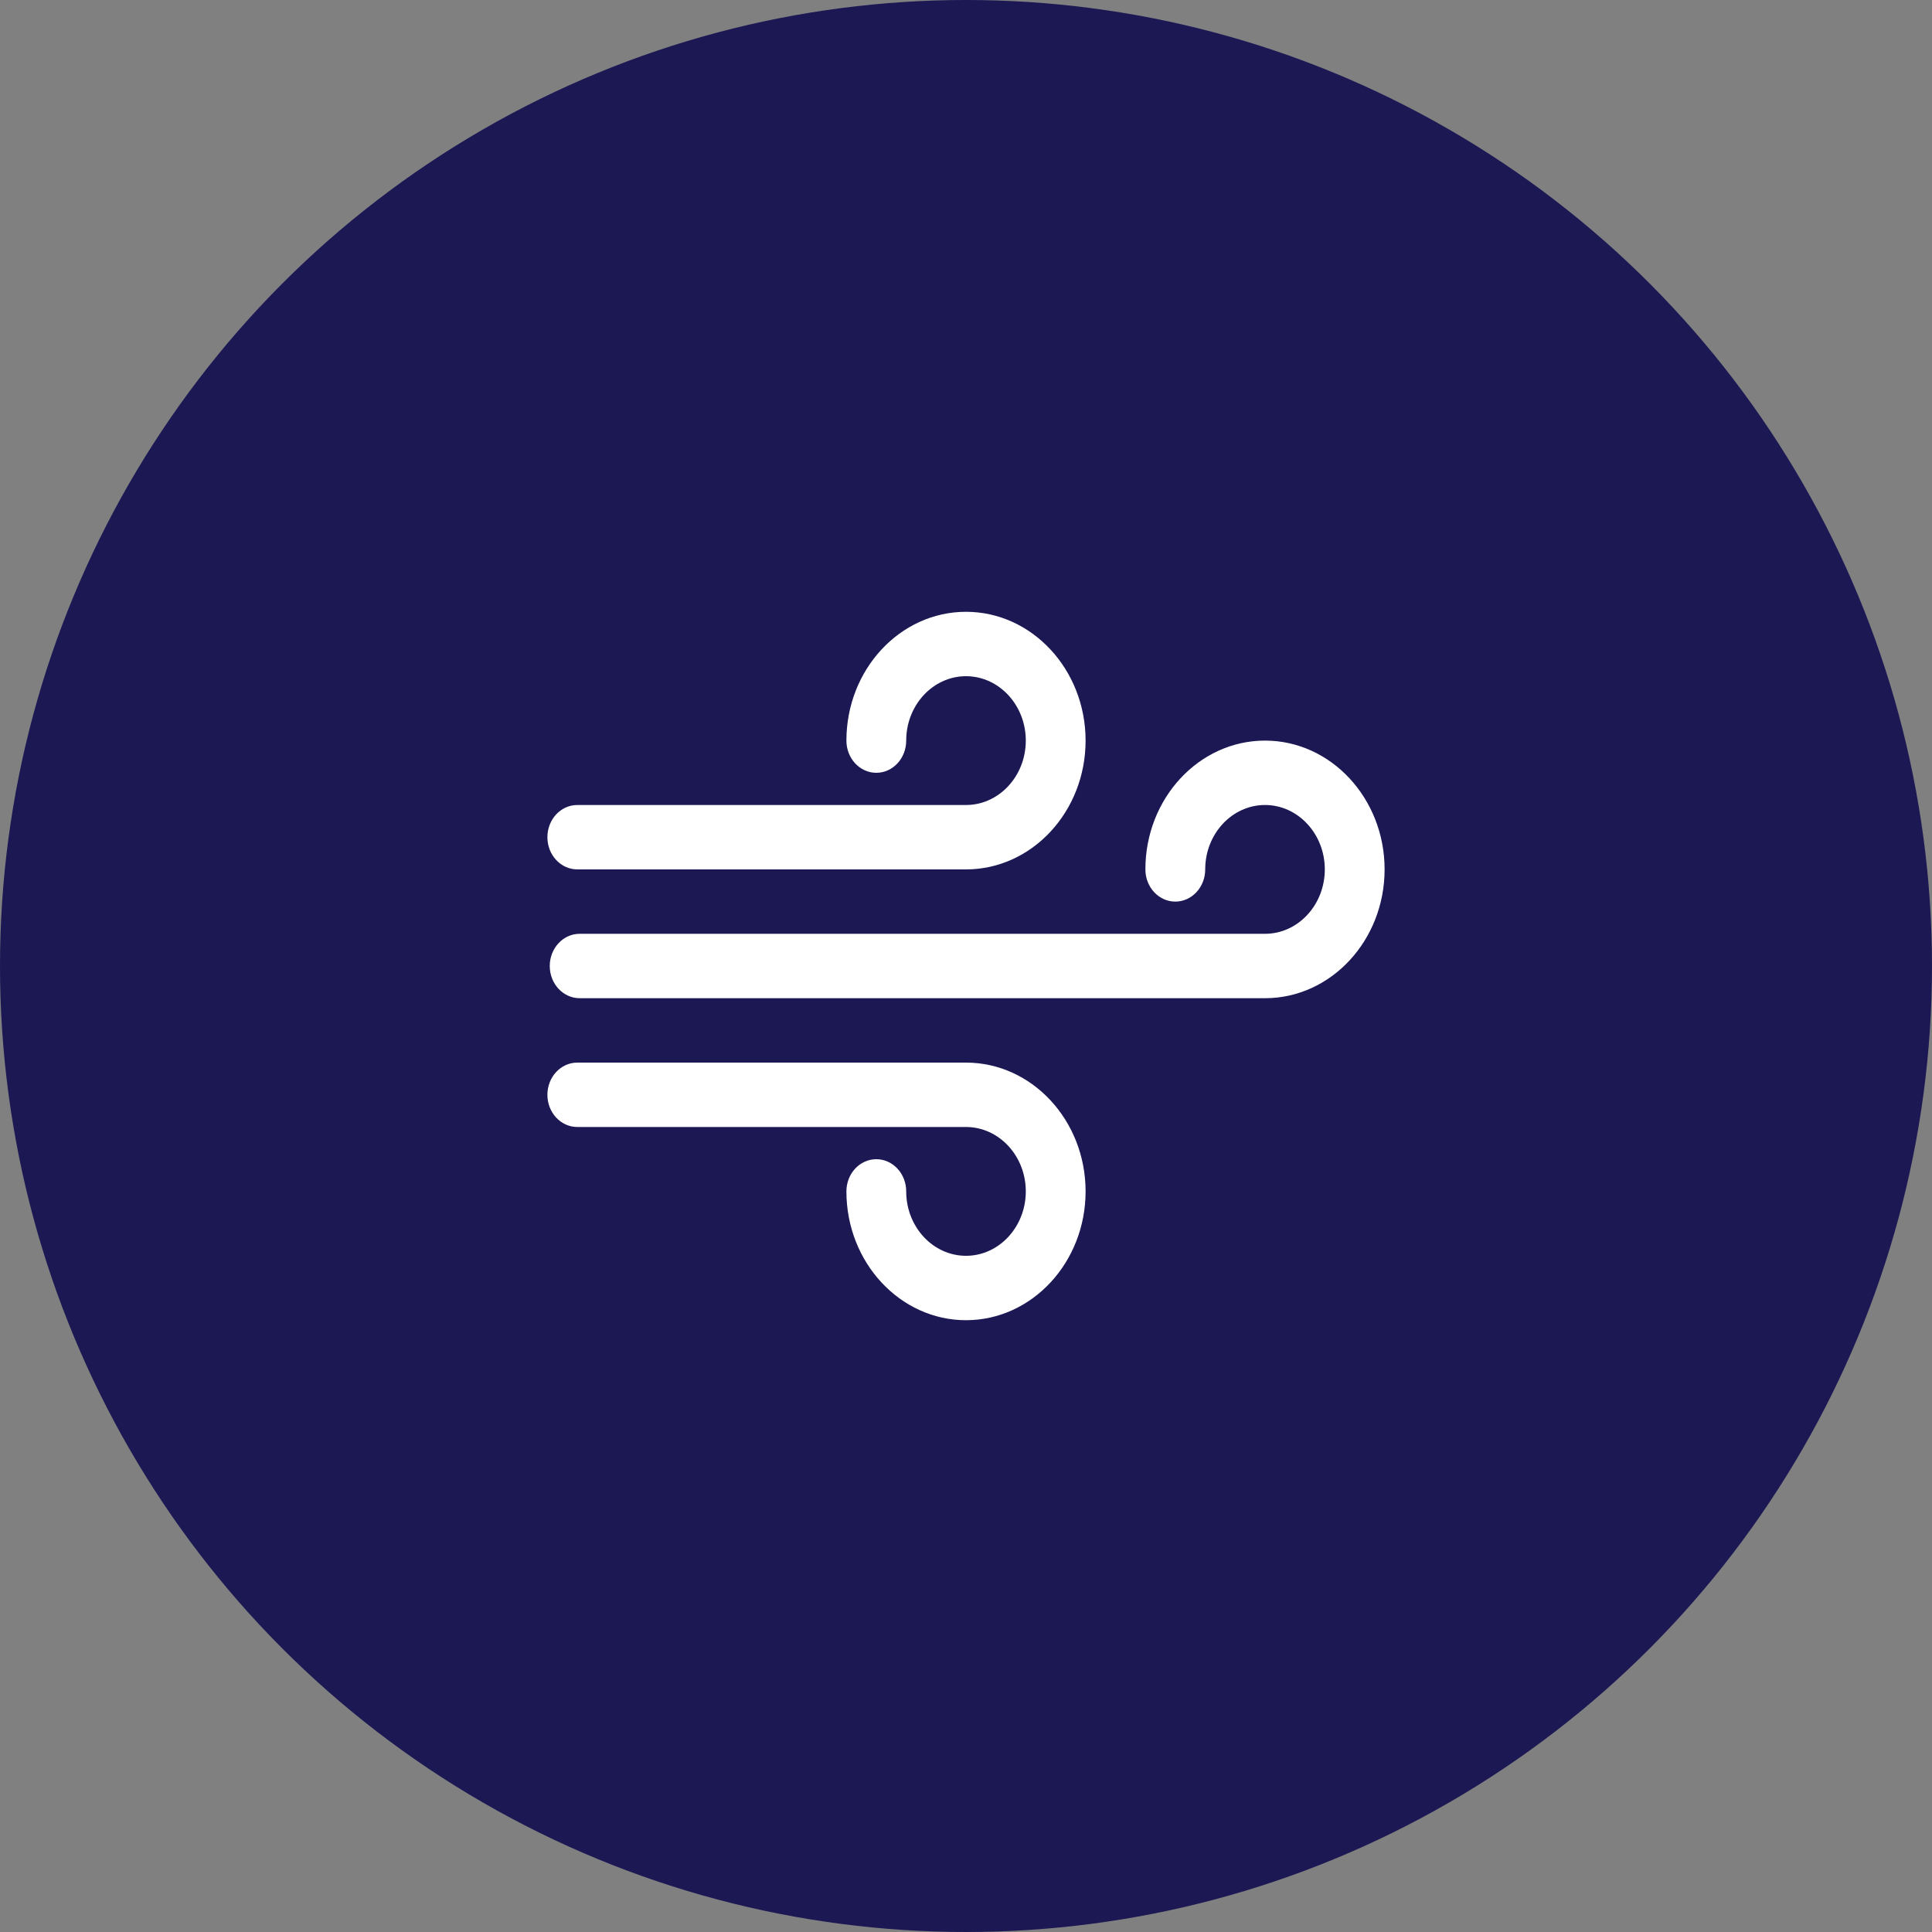
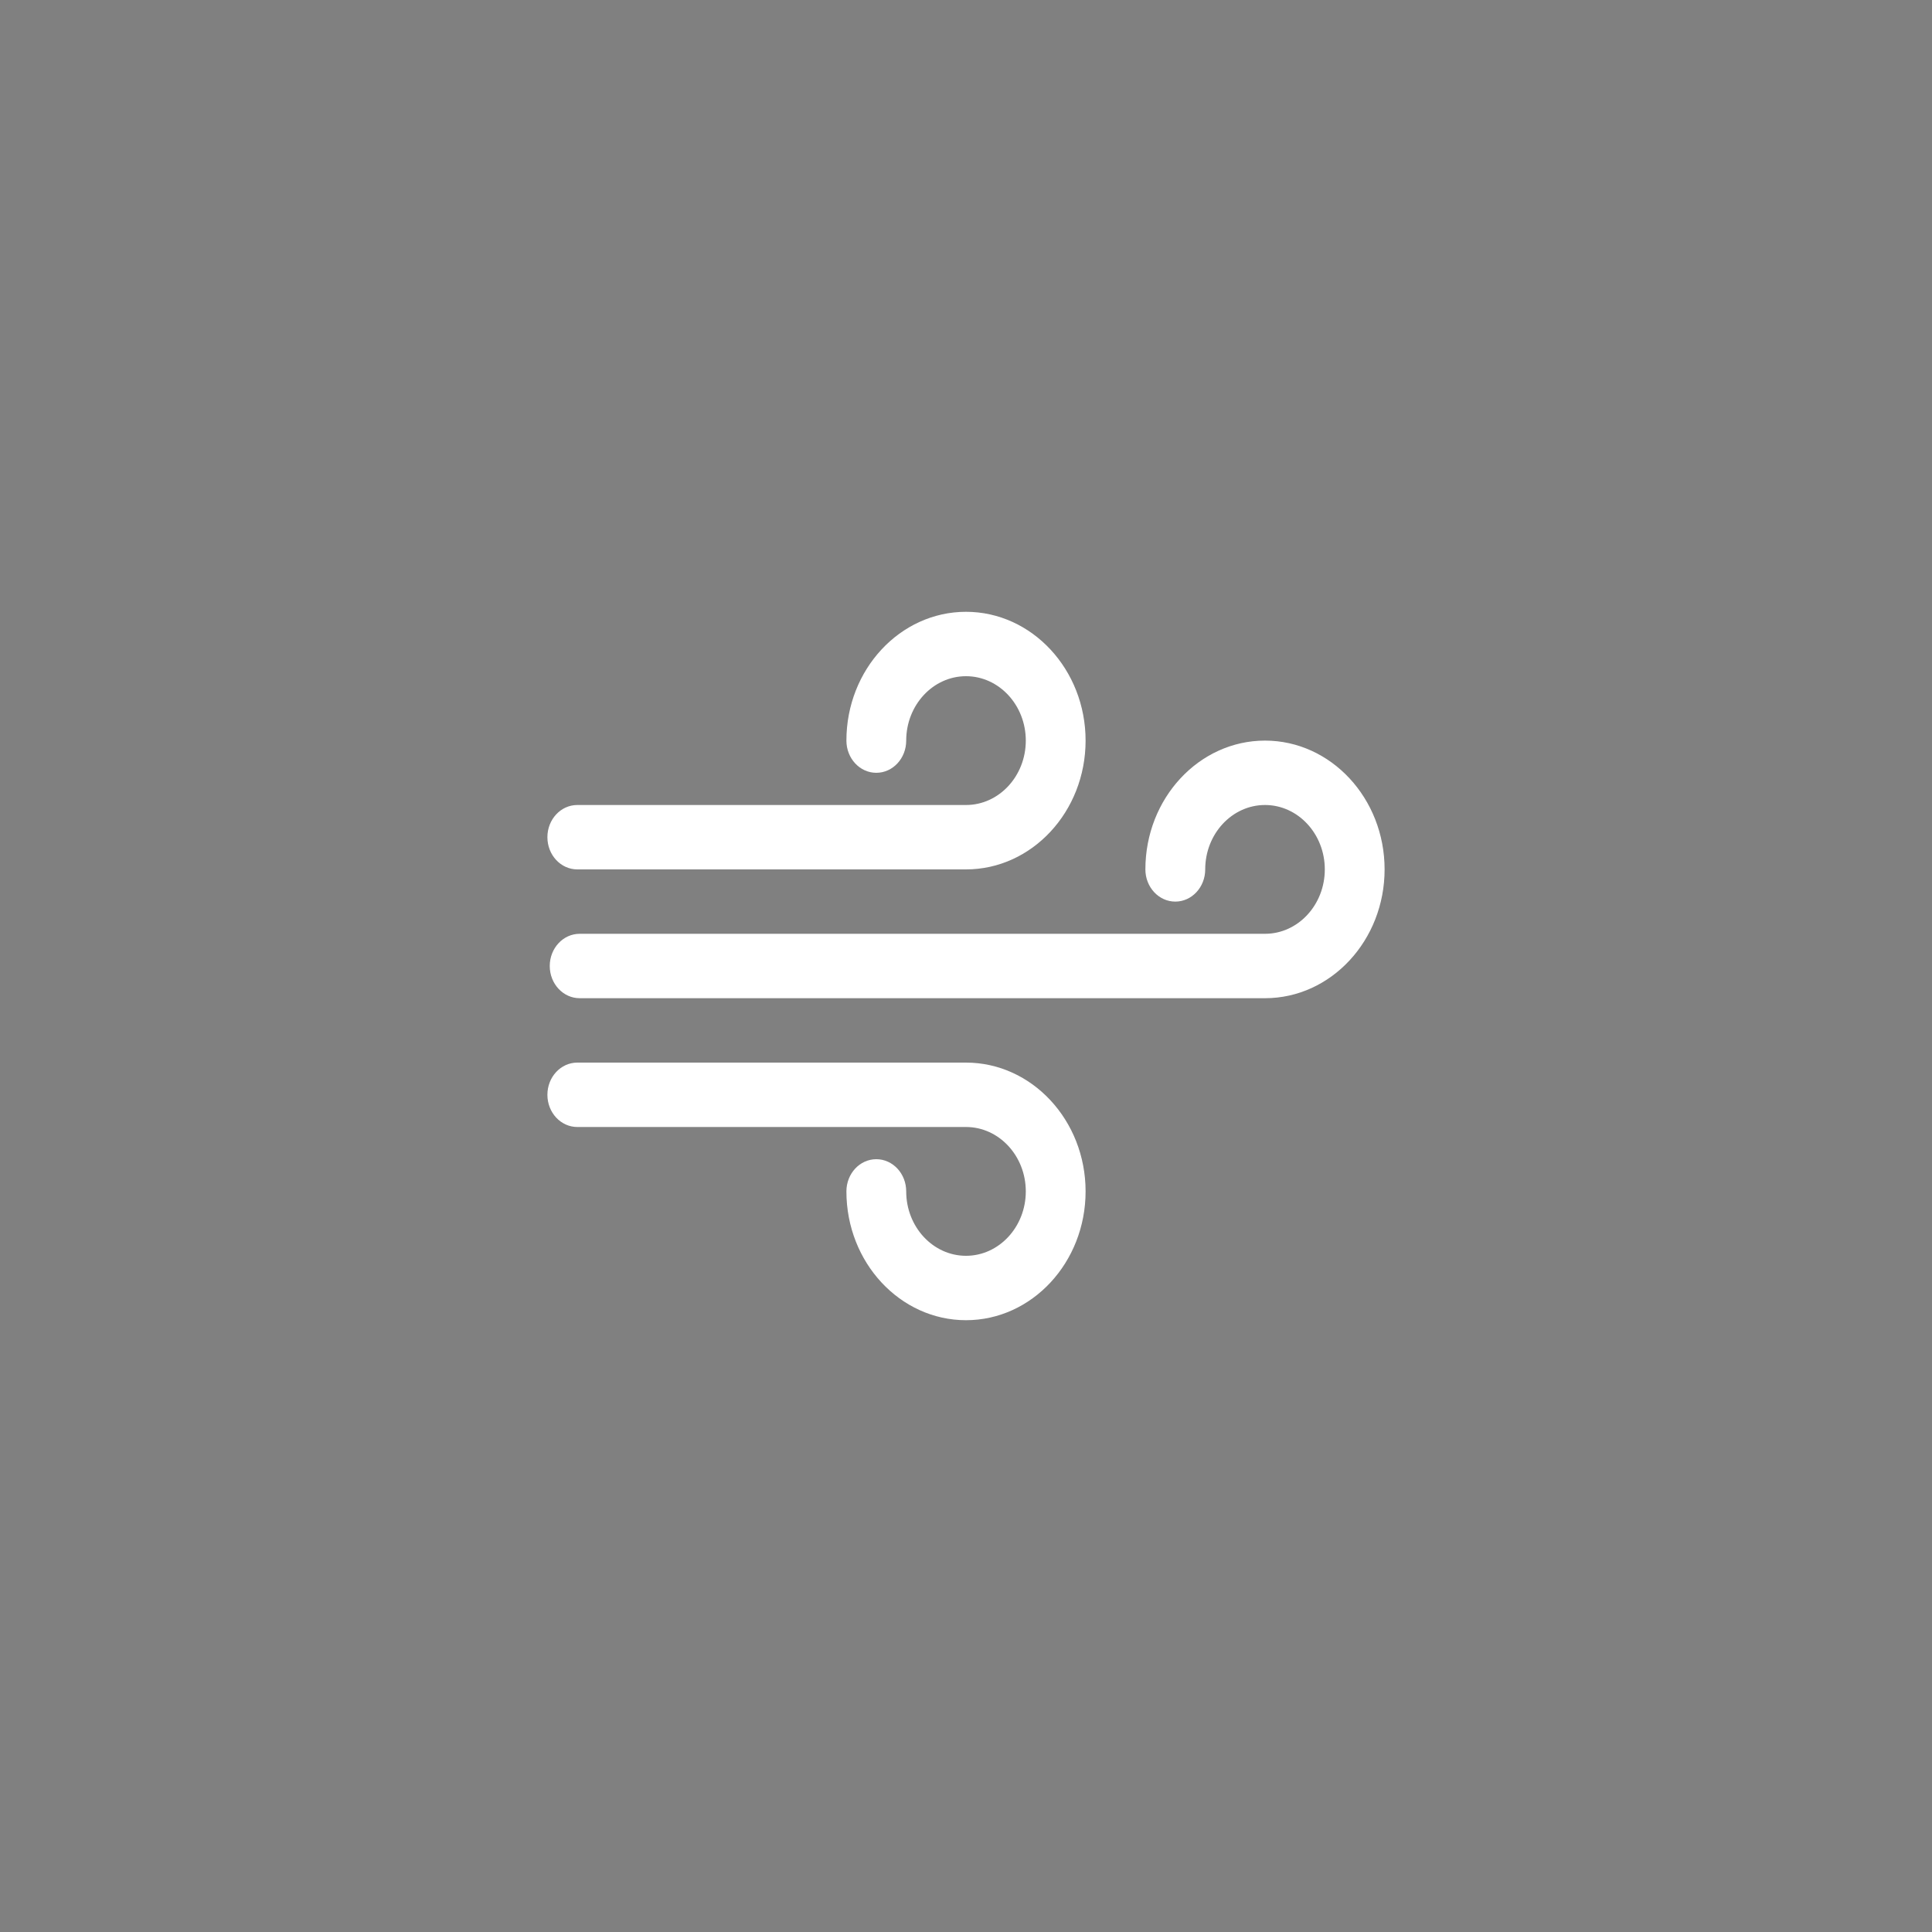
<svg xmlns="http://www.w3.org/2000/svg" width="60px" height="60px" viewBox="0 0 60 60" version="1.1">
  <rect x="0" y="0" width="60" height="60" fill="#808080" stroke="none" />
  <title>Group 39</title>
  <desc>Created with Sketch.</desc>
  <g id="Page-1" stroke="none" stroke-width="1" fill="none" fill-rule="evenodd">
    <g id="AMB" transform="translate(-150, -5271)">
      <g id="Group-13" transform="translate(150, 5051)">
        <g id="Wind" transform="translate(0, 220)">
          <g id="Group-39">
-             <circle id="Oval" fill="#1B1854" cx="30" cy="30" r="30" />
            <path d="M39.286,23 C41.334,23 43,24.794 43,27 C43,29.206 41.334,31 39.286,31 L18.002,31 C17.489,31 17.073,30.552 17.073,30 C17.073,29.448 17.489,29 18.002,29 L39.286,29 C40.31,29 41.143,28.103 41.143,27 C41.143,25.897 40.31,25 39.286,25 C38.262,25 37.429,25.897 37.429,27 C37.429,27.552 37.013,28 36.5,28 C35.987,28 35.571,27.552 35.571,27 C35.571,24.794 37.237,23 39.286,23 Z M30,19 C32.048,19 33.714,20.794 33.714,23 C33.714,25.206 32.048,27 30,27 L17.929,27 C17.415,27 17,26.552 17,26 C17,25.448 17.415,25 17.929,25 L30,25 C31.024,25 31.857,24.103 31.857,23 C31.857,21.897 31.024,21 30,21 C28.976,21 28.143,21.897 28.143,23 C28.143,23.552 27.728,24 27.214,24 C26.701,24 26.286,23.552 26.286,23 C26.286,20.794 27.952,19 30,19 Z M30,33 C32.048,33 33.714,34.794 33.714,37 C33.714,39.206 32.048,41 30,41 C27.952,41 26.286,39.206 26.286,37 C26.286,36.448 26.701,36 27.214,36 C27.728,36 28.143,36.448 28.143,37 C28.143,38.103 28.976,39 30,39 C31.024,39 31.857,38.103 31.857,37 C31.857,35.897 31.024,35 30,35 L17.929,35 C17.415,35 17,34.552 17,34 C17,33.448 17.415,33 17.929,33 L30,33 Z" id="Combined-Shape" fill="#FFFFFF" fill-rule="nonzero" />
          </g>
        </g>
      </g>
    </g>
  </g>
</svg>